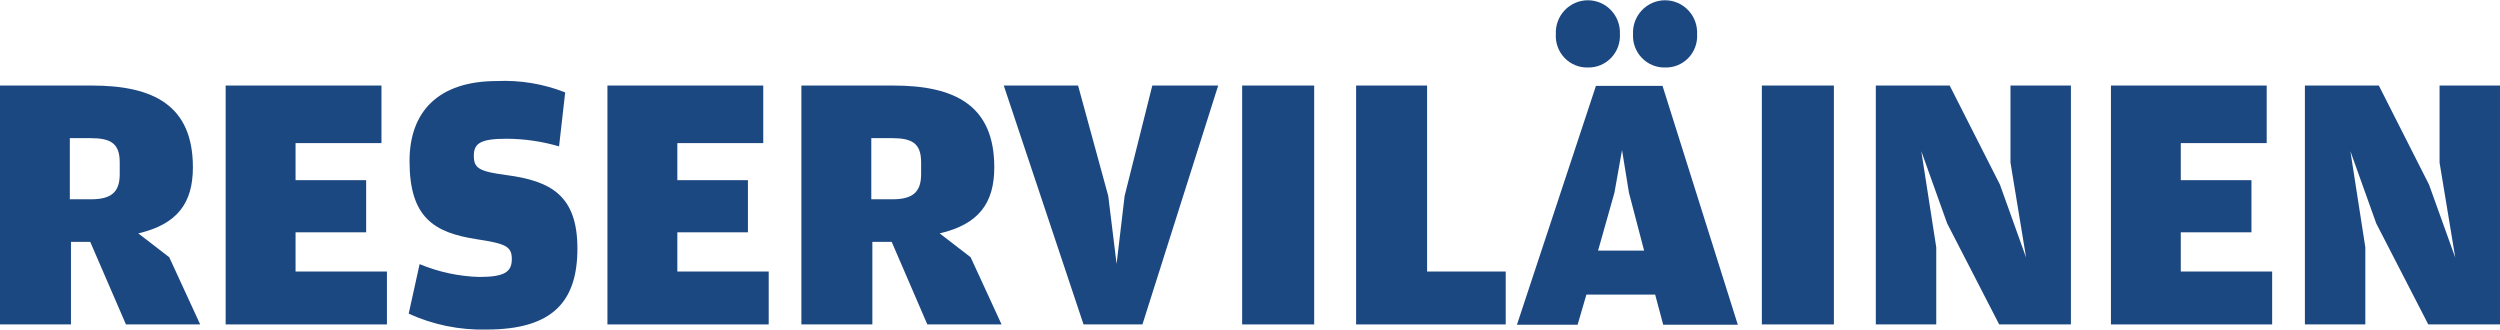
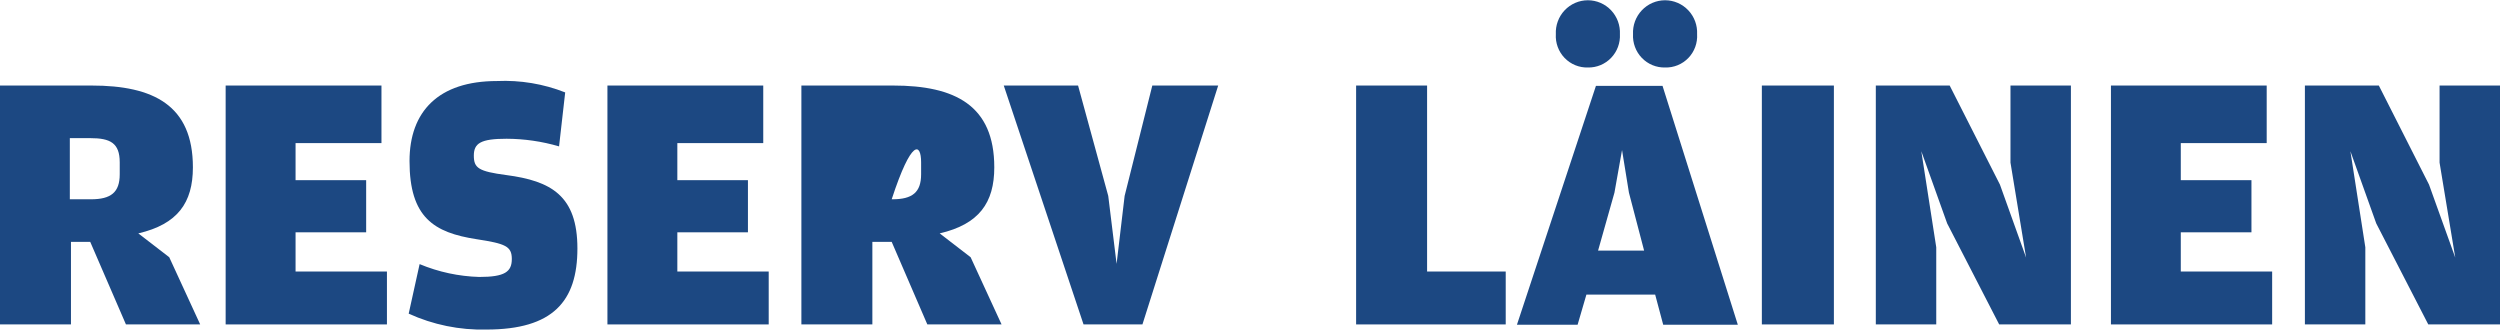
<svg xmlns="http://www.w3.org/2000/svg" width="220" height="29" viewBox="0 0 220 29" fill="none">
  <g clip-path="url(#clip0_358_274)">
    <path d="M12.171 20.538C15.627 19.73 16.975 17.847 16.975 14.725C16.975 9.27 13.512 7.527 8.067 7.527H0V28.549H6.245V21.284H7.94L11.083 28.549H17.616L14.893 22.636L12.171 20.538ZM10.536 15.338C10.536 16.925 9.769 17.537 8.007 17.537H6.145V12.156H7.94C9.702 12.156 10.536 12.579 10.536 14.288V15.338Z" fill="#1C4882" />
    <path d="M26.009 20.443H32.222V15.855H26.009V12.593H33.569V7.527H19.857V28.549H34.05V23.894H26.009V20.443Z" fill="#1C4882" />
    <path d="M44.553 15.405C42.117 15.082 41.697 14.793 41.697 13.696C41.697 12.6 42.311 12.21 44.579 12.21C46.142 12.216 47.696 12.442 49.197 12.882L49.737 8.133C47.827 7.379 45.781 7.038 43.732 7.131C38.574 7.131 36.038 9.821 36.038 14.174C36.038 19.145 38.187 20.47 41.937 21.049C44.466 21.439 45.04 21.661 45.04 22.791C45.04 23.921 44.419 24.372 42.177 24.372C40.373 24.32 38.594 23.937 36.926 23.242L35.965 27.601C38.111 28.581 40.449 29.059 42.804 29C48.663 29 50.812 26.511 50.812 21.863C50.812 17.214 48.489 15.923 44.553 15.405Z" fill="#1C4882" />
    <path d="M59.606 20.443H65.818V15.855H59.606V12.593H67.166V7.527H53.454V28.549H67.646V23.894H59.606V20.443Z" fill="#1C4882" />
-     <path d="M82.693 20.538C86.156 19.73 87.497 17.847 87.497 14.725C87.497 9.27 84.041 7.527 78.596 7.527H70.522V28.549H76.768V21.284H78.469L81.605 28.549H88.138L85.415 22.636L82.693 20.538ZM81.058 15.338C81.058 16.925 80.291 17.537 78.529 17.537H76.674V12.156H78.469C80.231 12.156 81.058 12.579 81.058 14.288V15.338Z" fill="#1C4882" />
+     <path d="M82.693 20.538C86.156 19.73 87.497 17.847 87.497 14.725C87.497 9.27 84.041 7.527 78.596 7.527H70.522V28.549H76.768V21.284H78.469L81.605 28.549H88.138L85.415 22.636L82.693 20.538ZM81.058 15.338C81.058 16.925 80.291 17.537 78.529 17.537H76.674H78.469C80.231 12.156 81.058 12.579 81.058 14.288V15.338Z" fill="#1C4882" />
    <path d="M98.967 17.241L98.26 23.221L97.526 17.241L94.87 7.527H88.331L95.351 28.549H100.535L107.201 7.527H101.403L98.967 17.241Z" fill="#1C4882" />
-     <path d="M115.648 7.527H109.309V28.549H115.648V7.527Z" fill="#1C4882" />
    <path d="M125.584 7.527H119.338V28.549H132.503V23.894H125.584V7.527Z" fill="#1C4882" />
    <path d="M139.736 5.94C140.116 5.948 140.494 5.877 140.845 5.731C141.196 5.585 141.514 5.368 141.778 5.092C142.043 4.817 142.248 4.49 142.381 4.131C142.514 3.772 142.572 3.39 142.552 3.007C142.571 2.622 142.511 2.237 142.378 1.876C142.245 1.515 142.04 1.185 141.777 0.906C141.513 0.627 141.196 0.405 140.845 0.253C140.493 0.101 140.115 0.023 139.733 0.023C139.351 0.023 138.972 0.101 138.621 0.253C138.27 0.405 137.953 0.627 137.689 0.906C137.425 1.185 137.221 1.515 137.088 1.876C136.954 2.237 136.895 2.622 136.914 3.007C136.891 3.391 136.948 3.775 137.081 4.135C137.214 4.495 137.42 4.824 137.685 5.099C137.95 5.375 138.27 5.592 138.623 5.737C138.976 5.882 139.355 5.951 139.736 5.94Z" fill="#1C4882" />
    <path d="M146.529 5.94C146.909 5.951 147.288 5.882 147.641 5.737C147.994 5.592 148.313 5.375 148.578 5.099C148.843 4.823 149.048 4.495 149.18 4.134C149.312 3.774 149.368 3.39 149.345 3.007C149.363 2.622 149.304 2.237 149.171 1.876C149.037 1.515 148.833 1.185 148.569 0.906C148.306 0.627 147.988 0.405 147.637 0.253C147.286 0.101 146.908 0.023 146.525 0.023C146.143 0.023 145.765 0.101 145.414 0.253C145.062 0.405 144.745 0.627 144.482 0.906C144.218 1.185 144.013 1.515 143.88 1.876C143.747 2.237 143.688 2.622 143.706 3.007C143.686 3.39 143.744 3.773 143.878 4.133C144.011 4.492 144.217 4.82 144.482 5.095C144.747 5.37 145.066 5.588 145.418 5.733C145.77 5.878 146.148 5.949 146.529 5.94Z" fill="#1C4882" />
    <path d="M140.444 7.554L133.491 28.576H138.829L139.603 25.926H145.655L146.362 28.576H152.928L146.302 7.554H140.444ZM140.631 22.051L142.072 16.952L142.739 13.205L143.346 16.952L144.681 22.051H140.631Z" fill="#1C4882" />
    <path d="M161.382 7.527H155.043V28.549H161.382V7.527Z" fill="#1C4882" />
    <path d="M176.922 14.308L178.297 22.67L175.995 16.246L171.571 7.527H165.072V28.549H170.39V21.762L169.075 13.306L171.351 19.663L175.928 28.549H182.24V7.527H176.922V14.308Z" fill="#1C4882" />
    <path d="M191.909 20.443H198.128V15.855H191.909V12.593H199.469V7.527H185.763V28.549H199.949V23.894H191.909V20.443Z" fill="#1C4882" />
    <path d="M214.682 7.527V14.308L216.063 22.67L213.754 16.246L209.337 7.527H202.831V28.549H208.149V21.762L206.835 13.306L209.11 19.663L213.688 28.549H220V7.527H214.682Z" fill="#1C4882" />
  </g>
  <defs>
    <clipPath id="clip0_358_274">
      <rect width="220" height="29" fill="white" />
    </clipPath>
  </defs>
</svg>